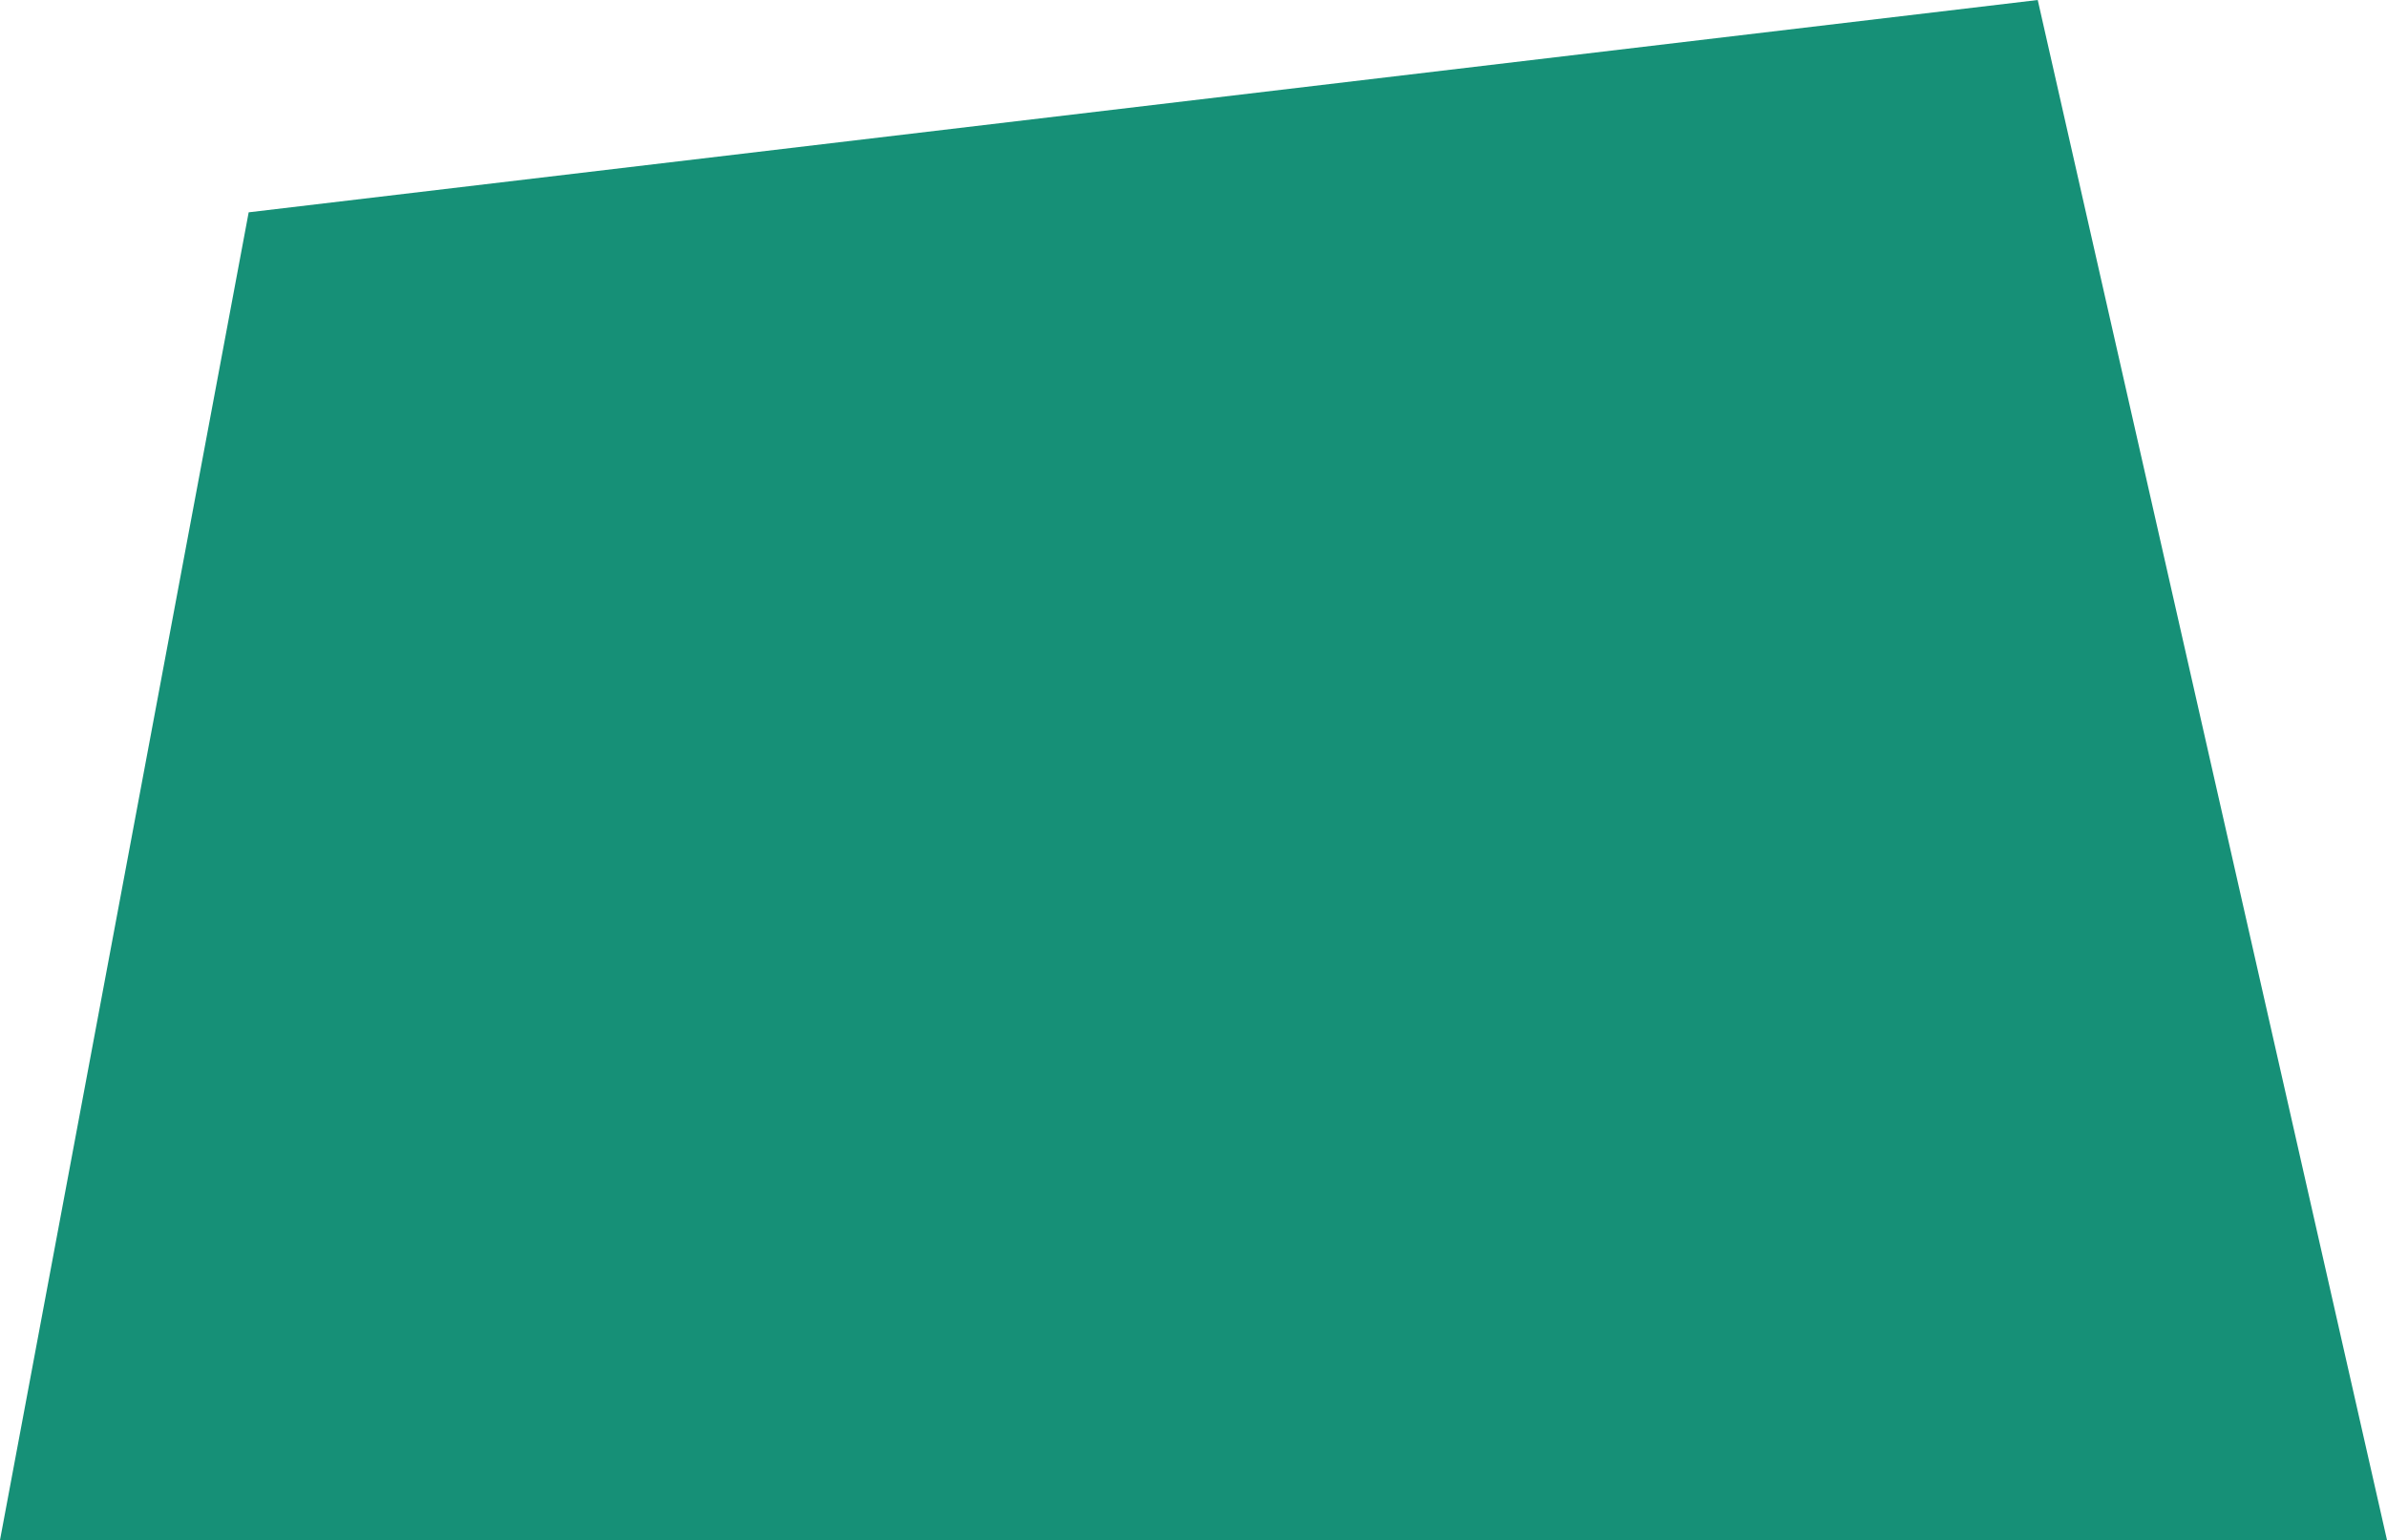
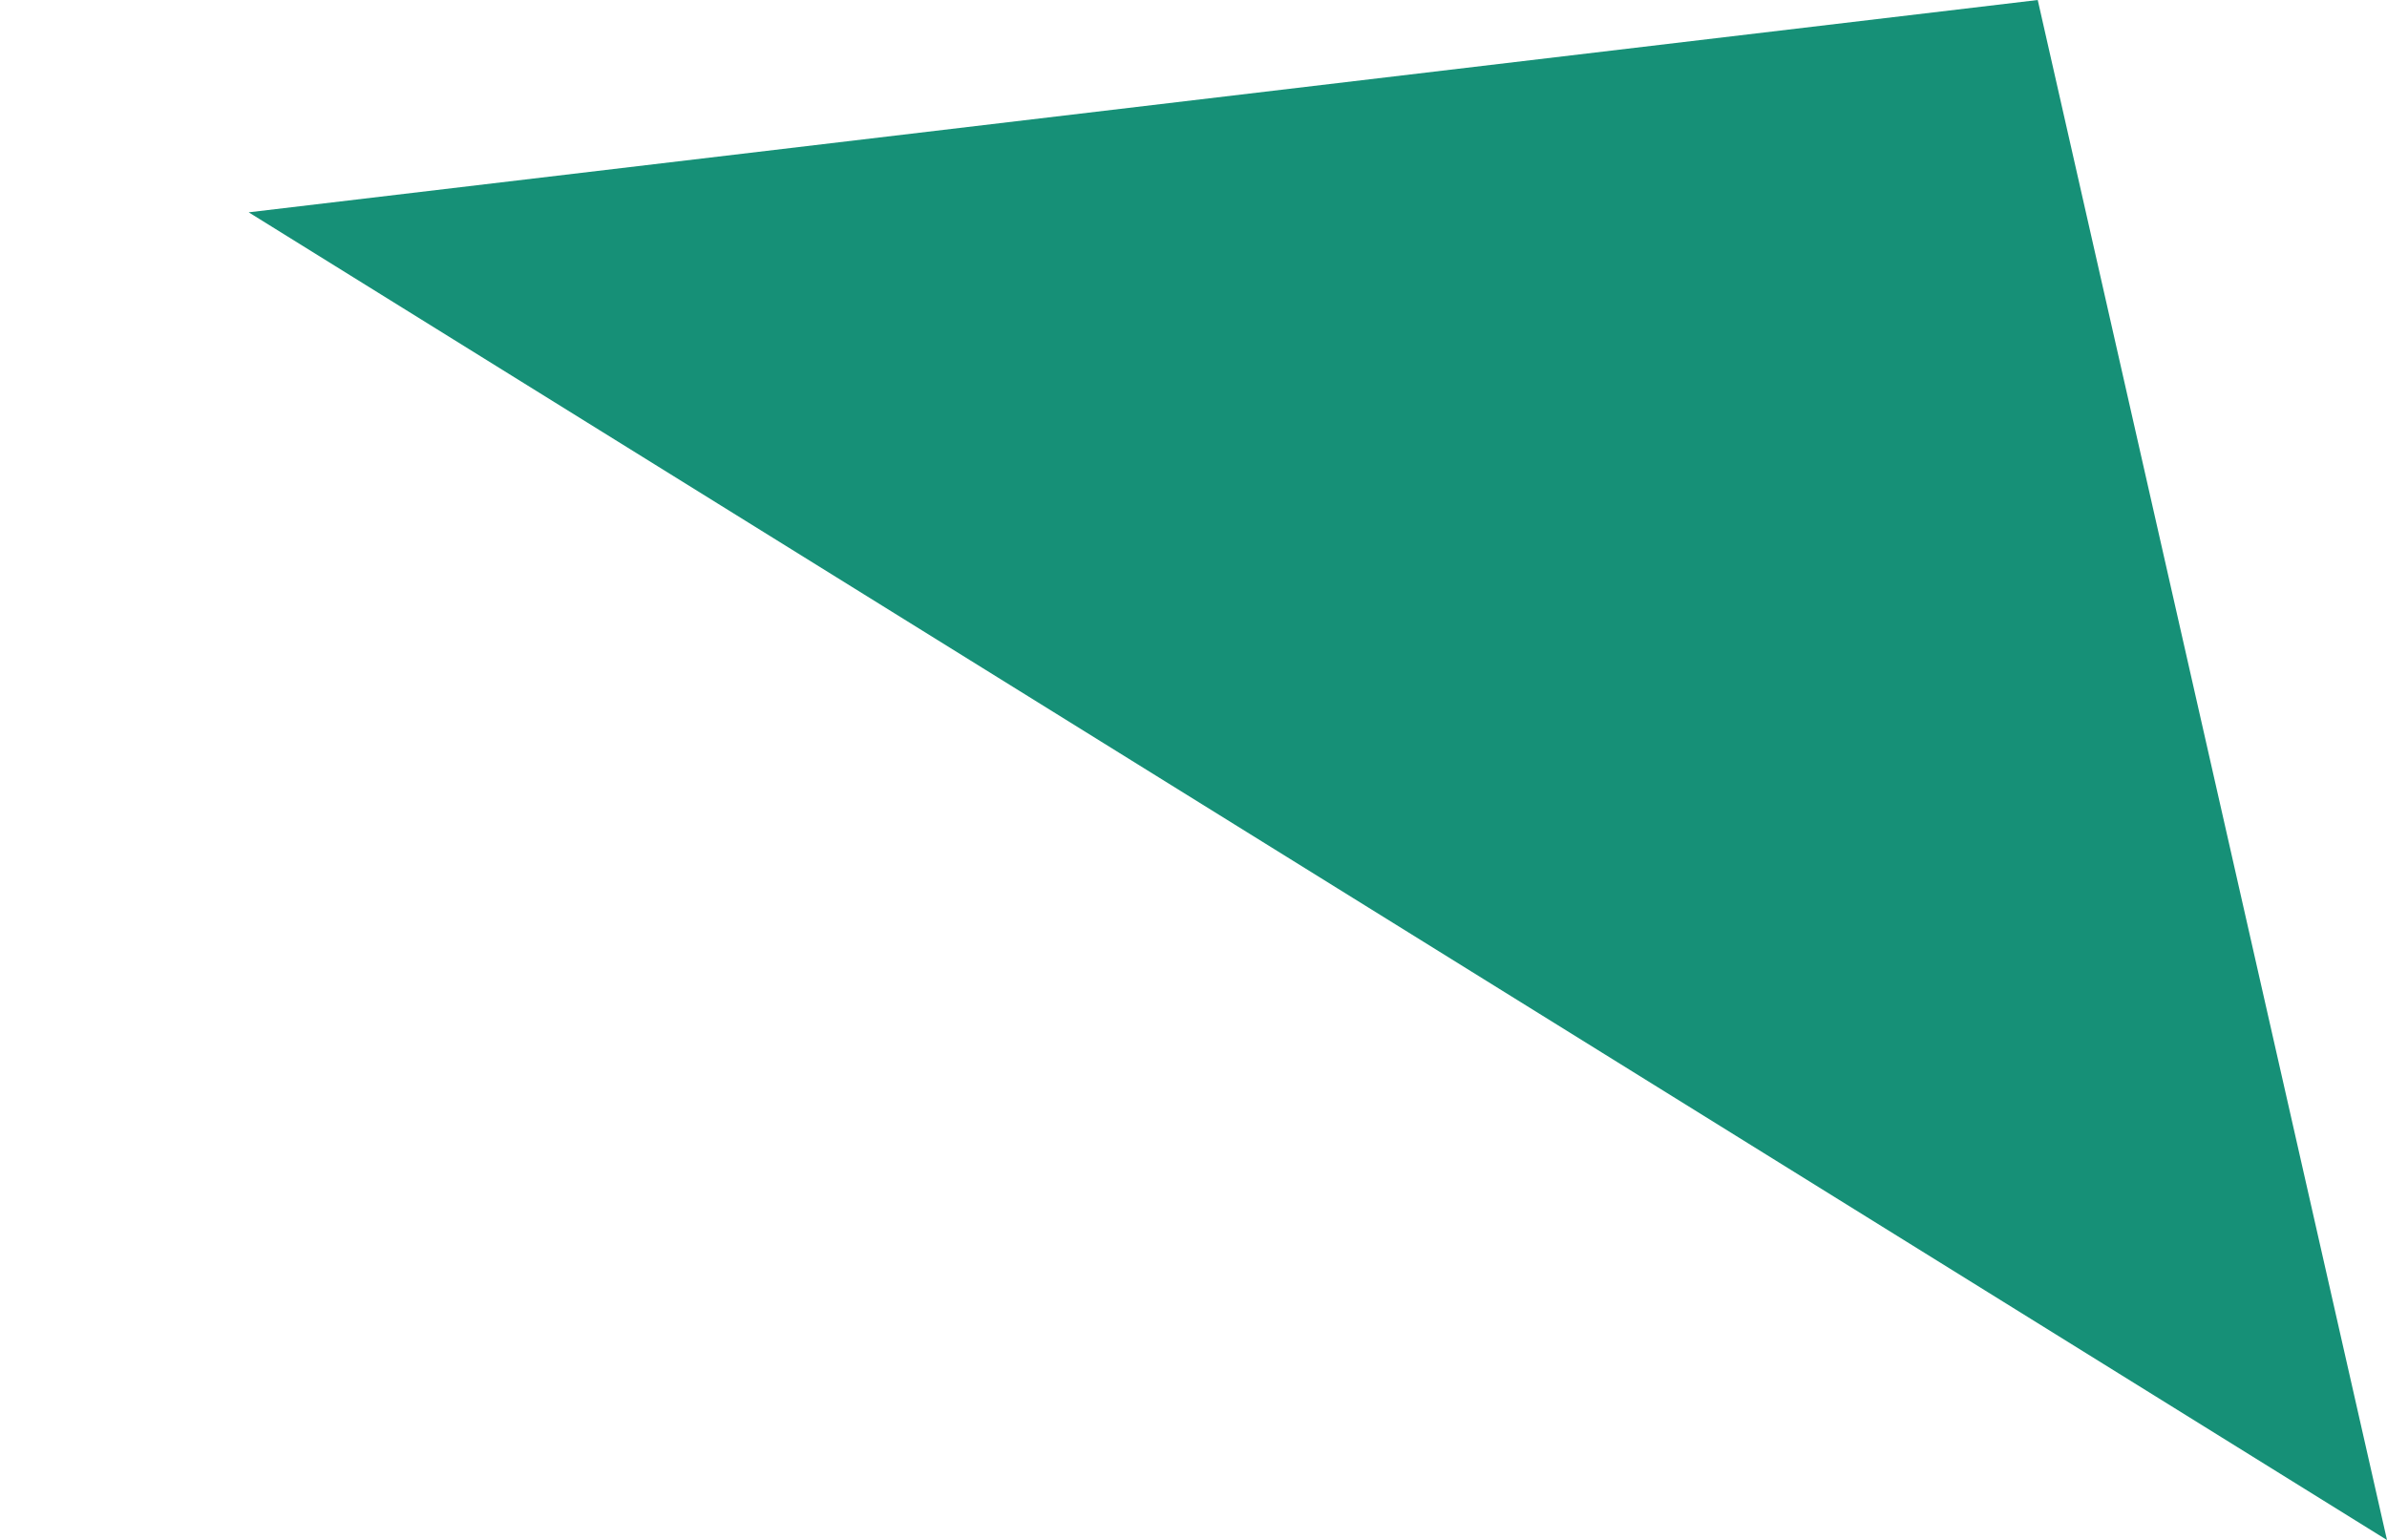
<svg xmlns="http://www.w3.org/2000/svg" width="734.979" height="474.22" viewBox="0 0 734.979 474.22">
-   <path d="M3086.3,413.662l550.866-65.378L3744.708,822.5H3009.729Z" transform="translate(-3009.729 -348.284)" fill="#169077" />
+   <path d="M3086.3,413.662l550.866-65.378L3744.708,822.5Z" transform="translate(-3009.729 -348.284)" fill="#169077" />
</svg>